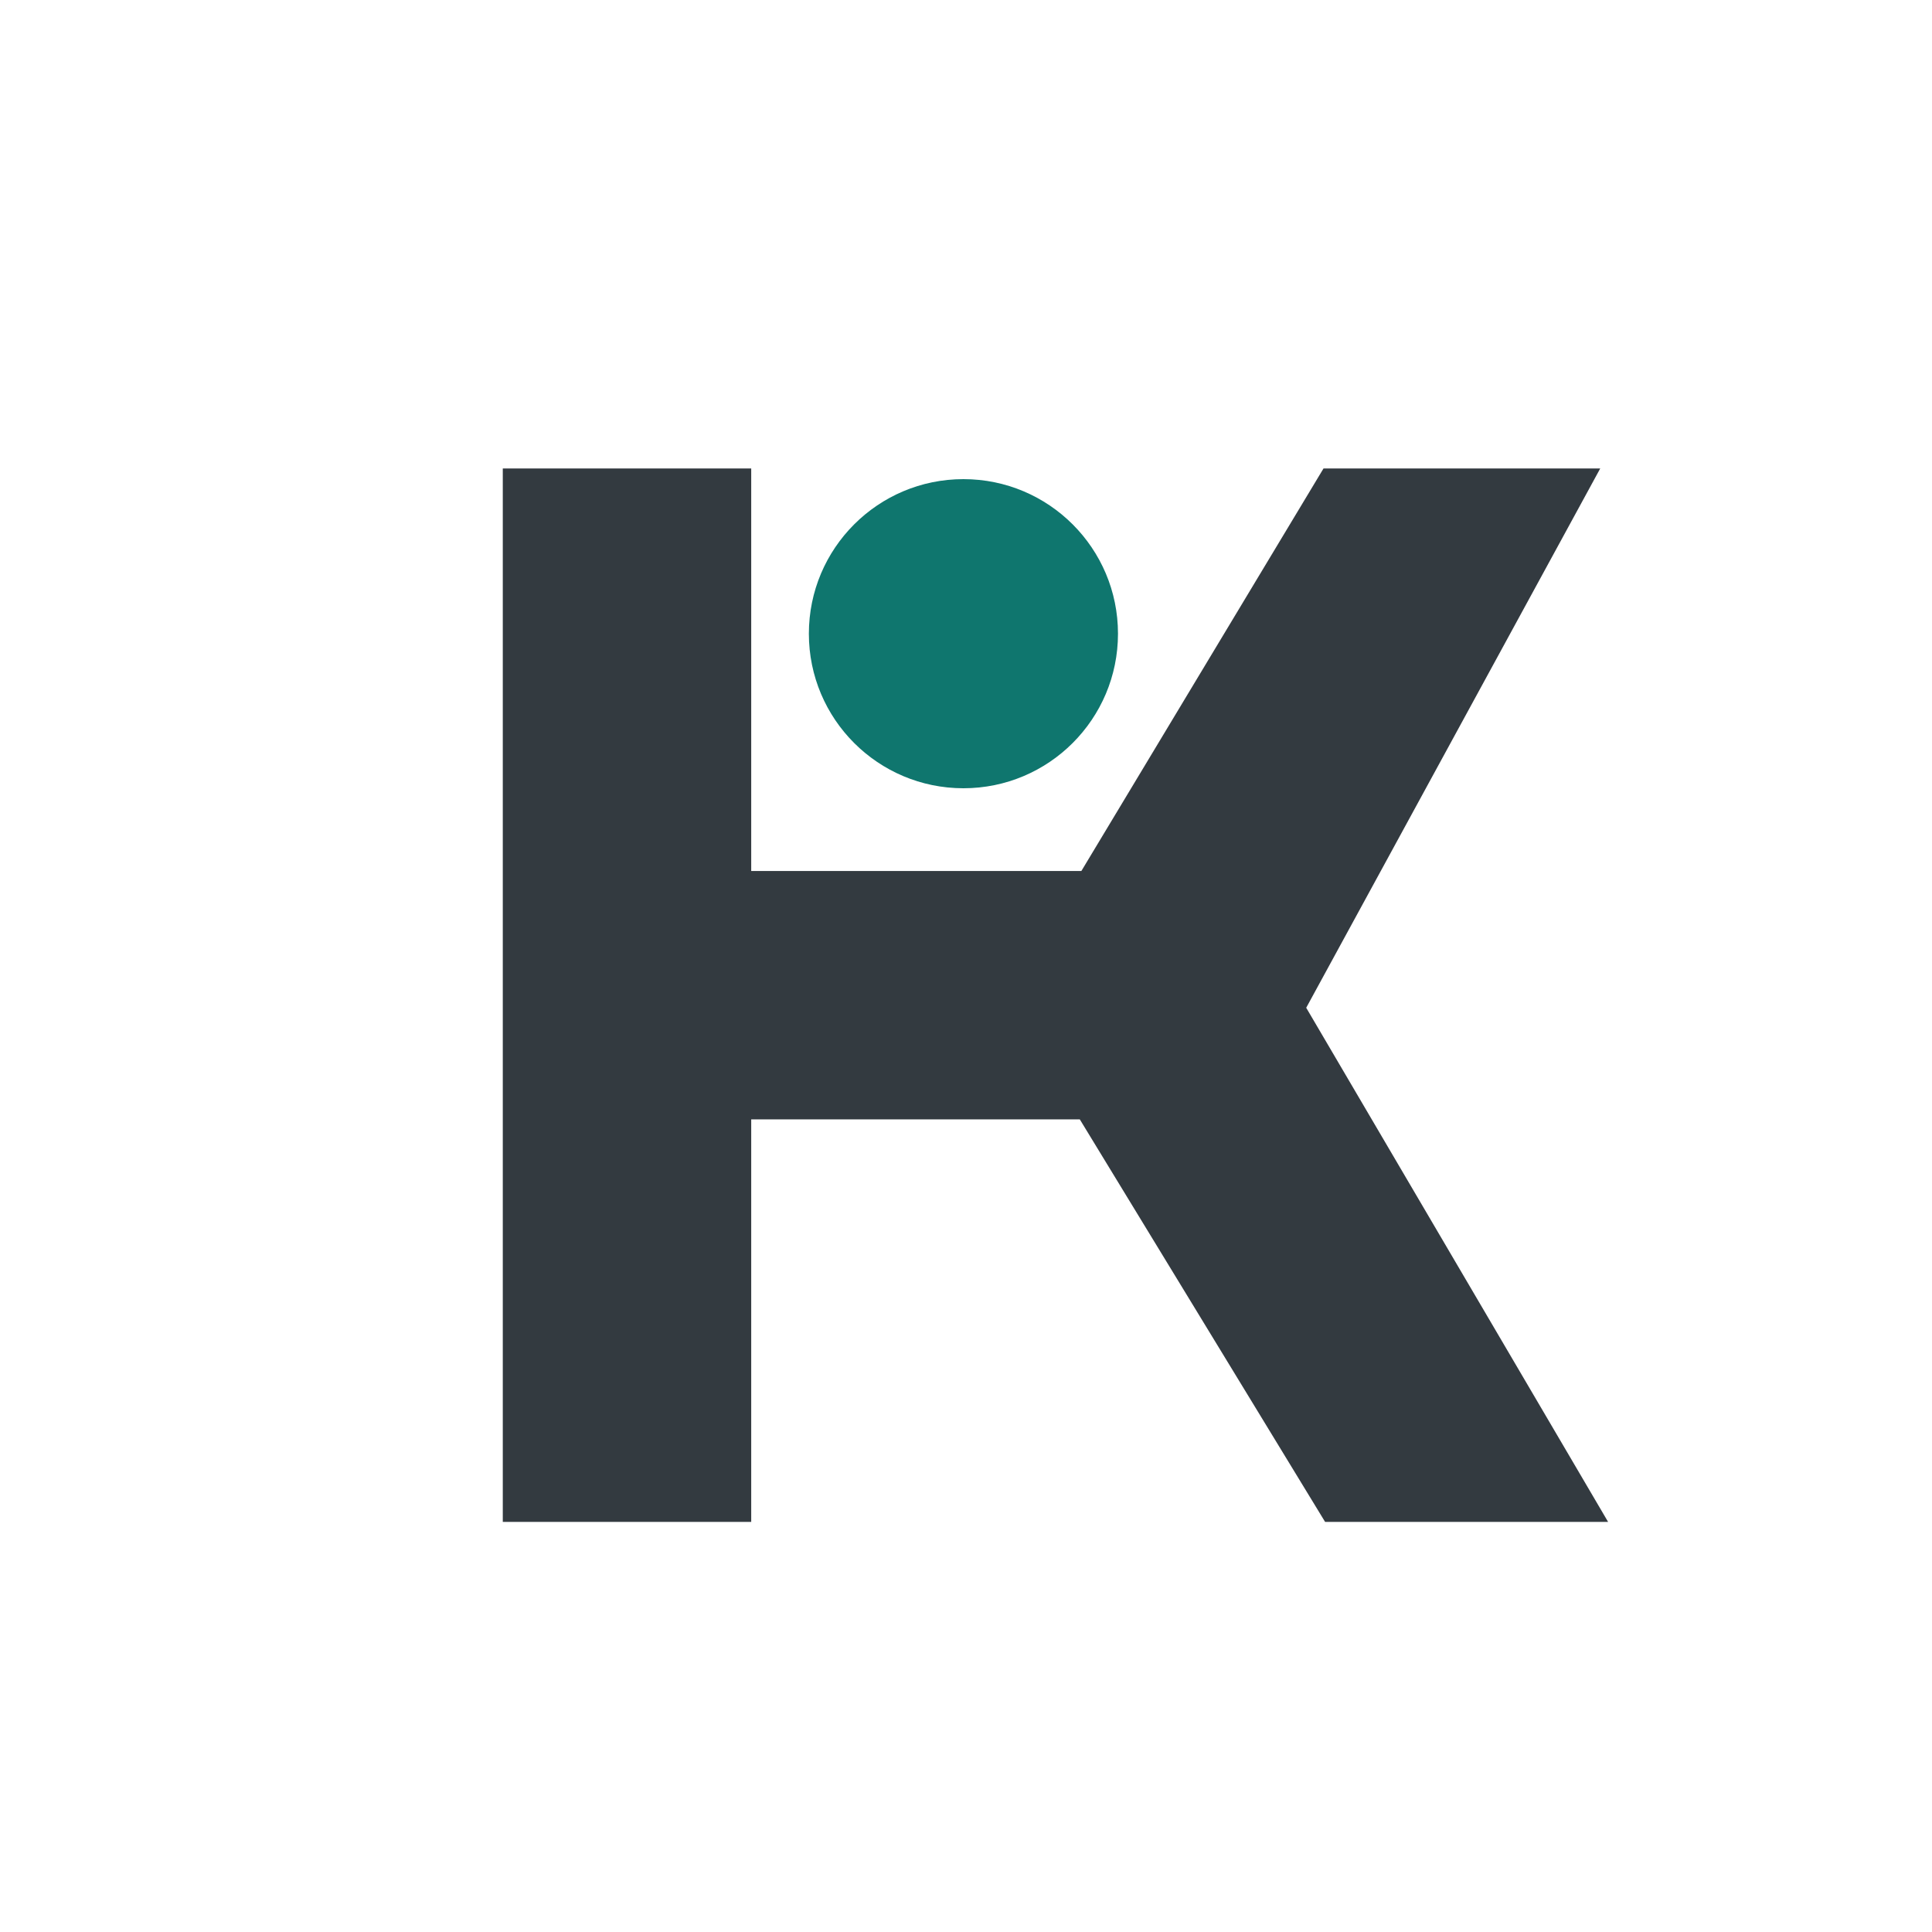
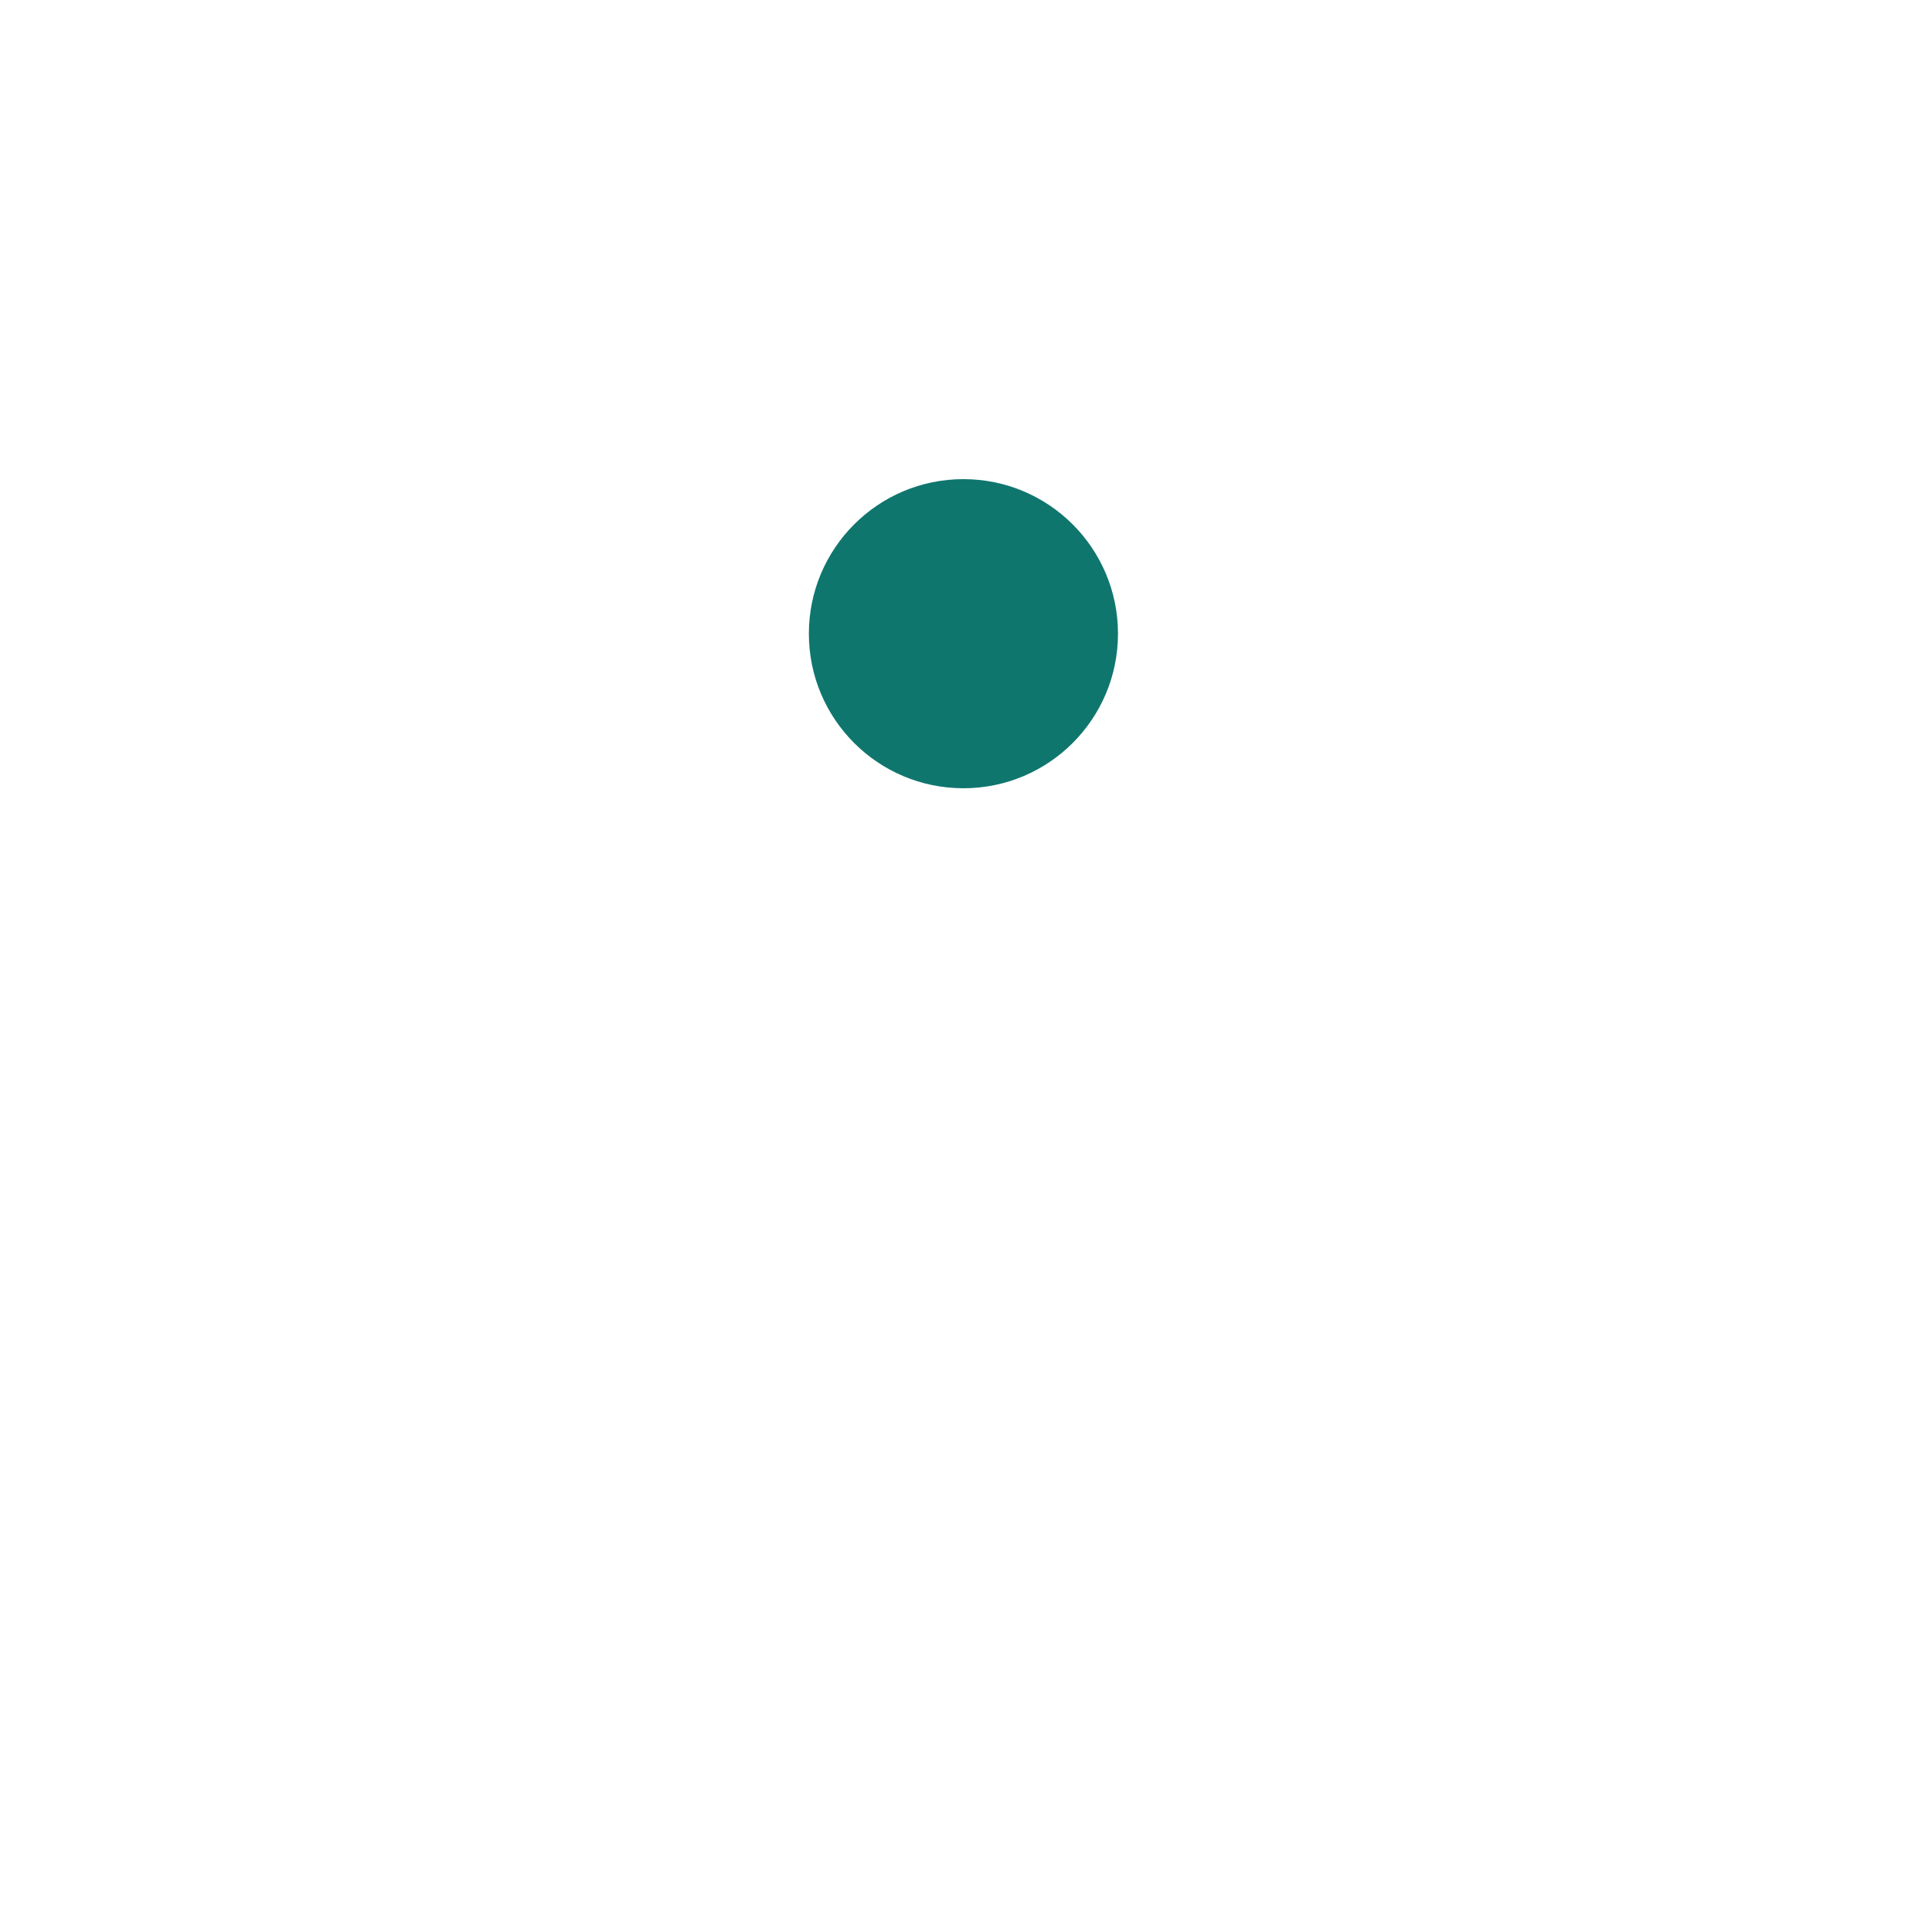
<svg xmlns="http://www.w3.org/2000/svg" contentScriptType="text/ecmascript" width="375" zoomAndPan="magnify" contentStyleType="text/css" viewBox="0 0 375 375" height="375" preserveAspectRatio="xMidYMid meet" version="1.0">
  <defs>
    <g>
    </g>
  </defs>
  <g fill="rgb(20%, 23%, 25%)" fill-opacity="1">
    <g transform="translate(82.333, 295.399)">
      <g id="glyph-0-0">
-         <path d="M 229.797 0 L 171.203 -99.793 L 228.27 -204.469 L 174.559 -204.469 L 127.562 -126.344 L 63.477 -126.344 L 63.477 -204.469 L 15.258 -204.469 L 15.258 0 L 63.477 0 L 63.477 -78.125 L 127.258 -78.125 L 174.867 0 Z M 229.797 0 " />
-       </g>
+         </g>
    </g>
  </g>
  <circle fill="rgb(5.879%, 46.269%, 43.14%)" class="pulse" cx="187" cy="123" r="30" />
</svg>